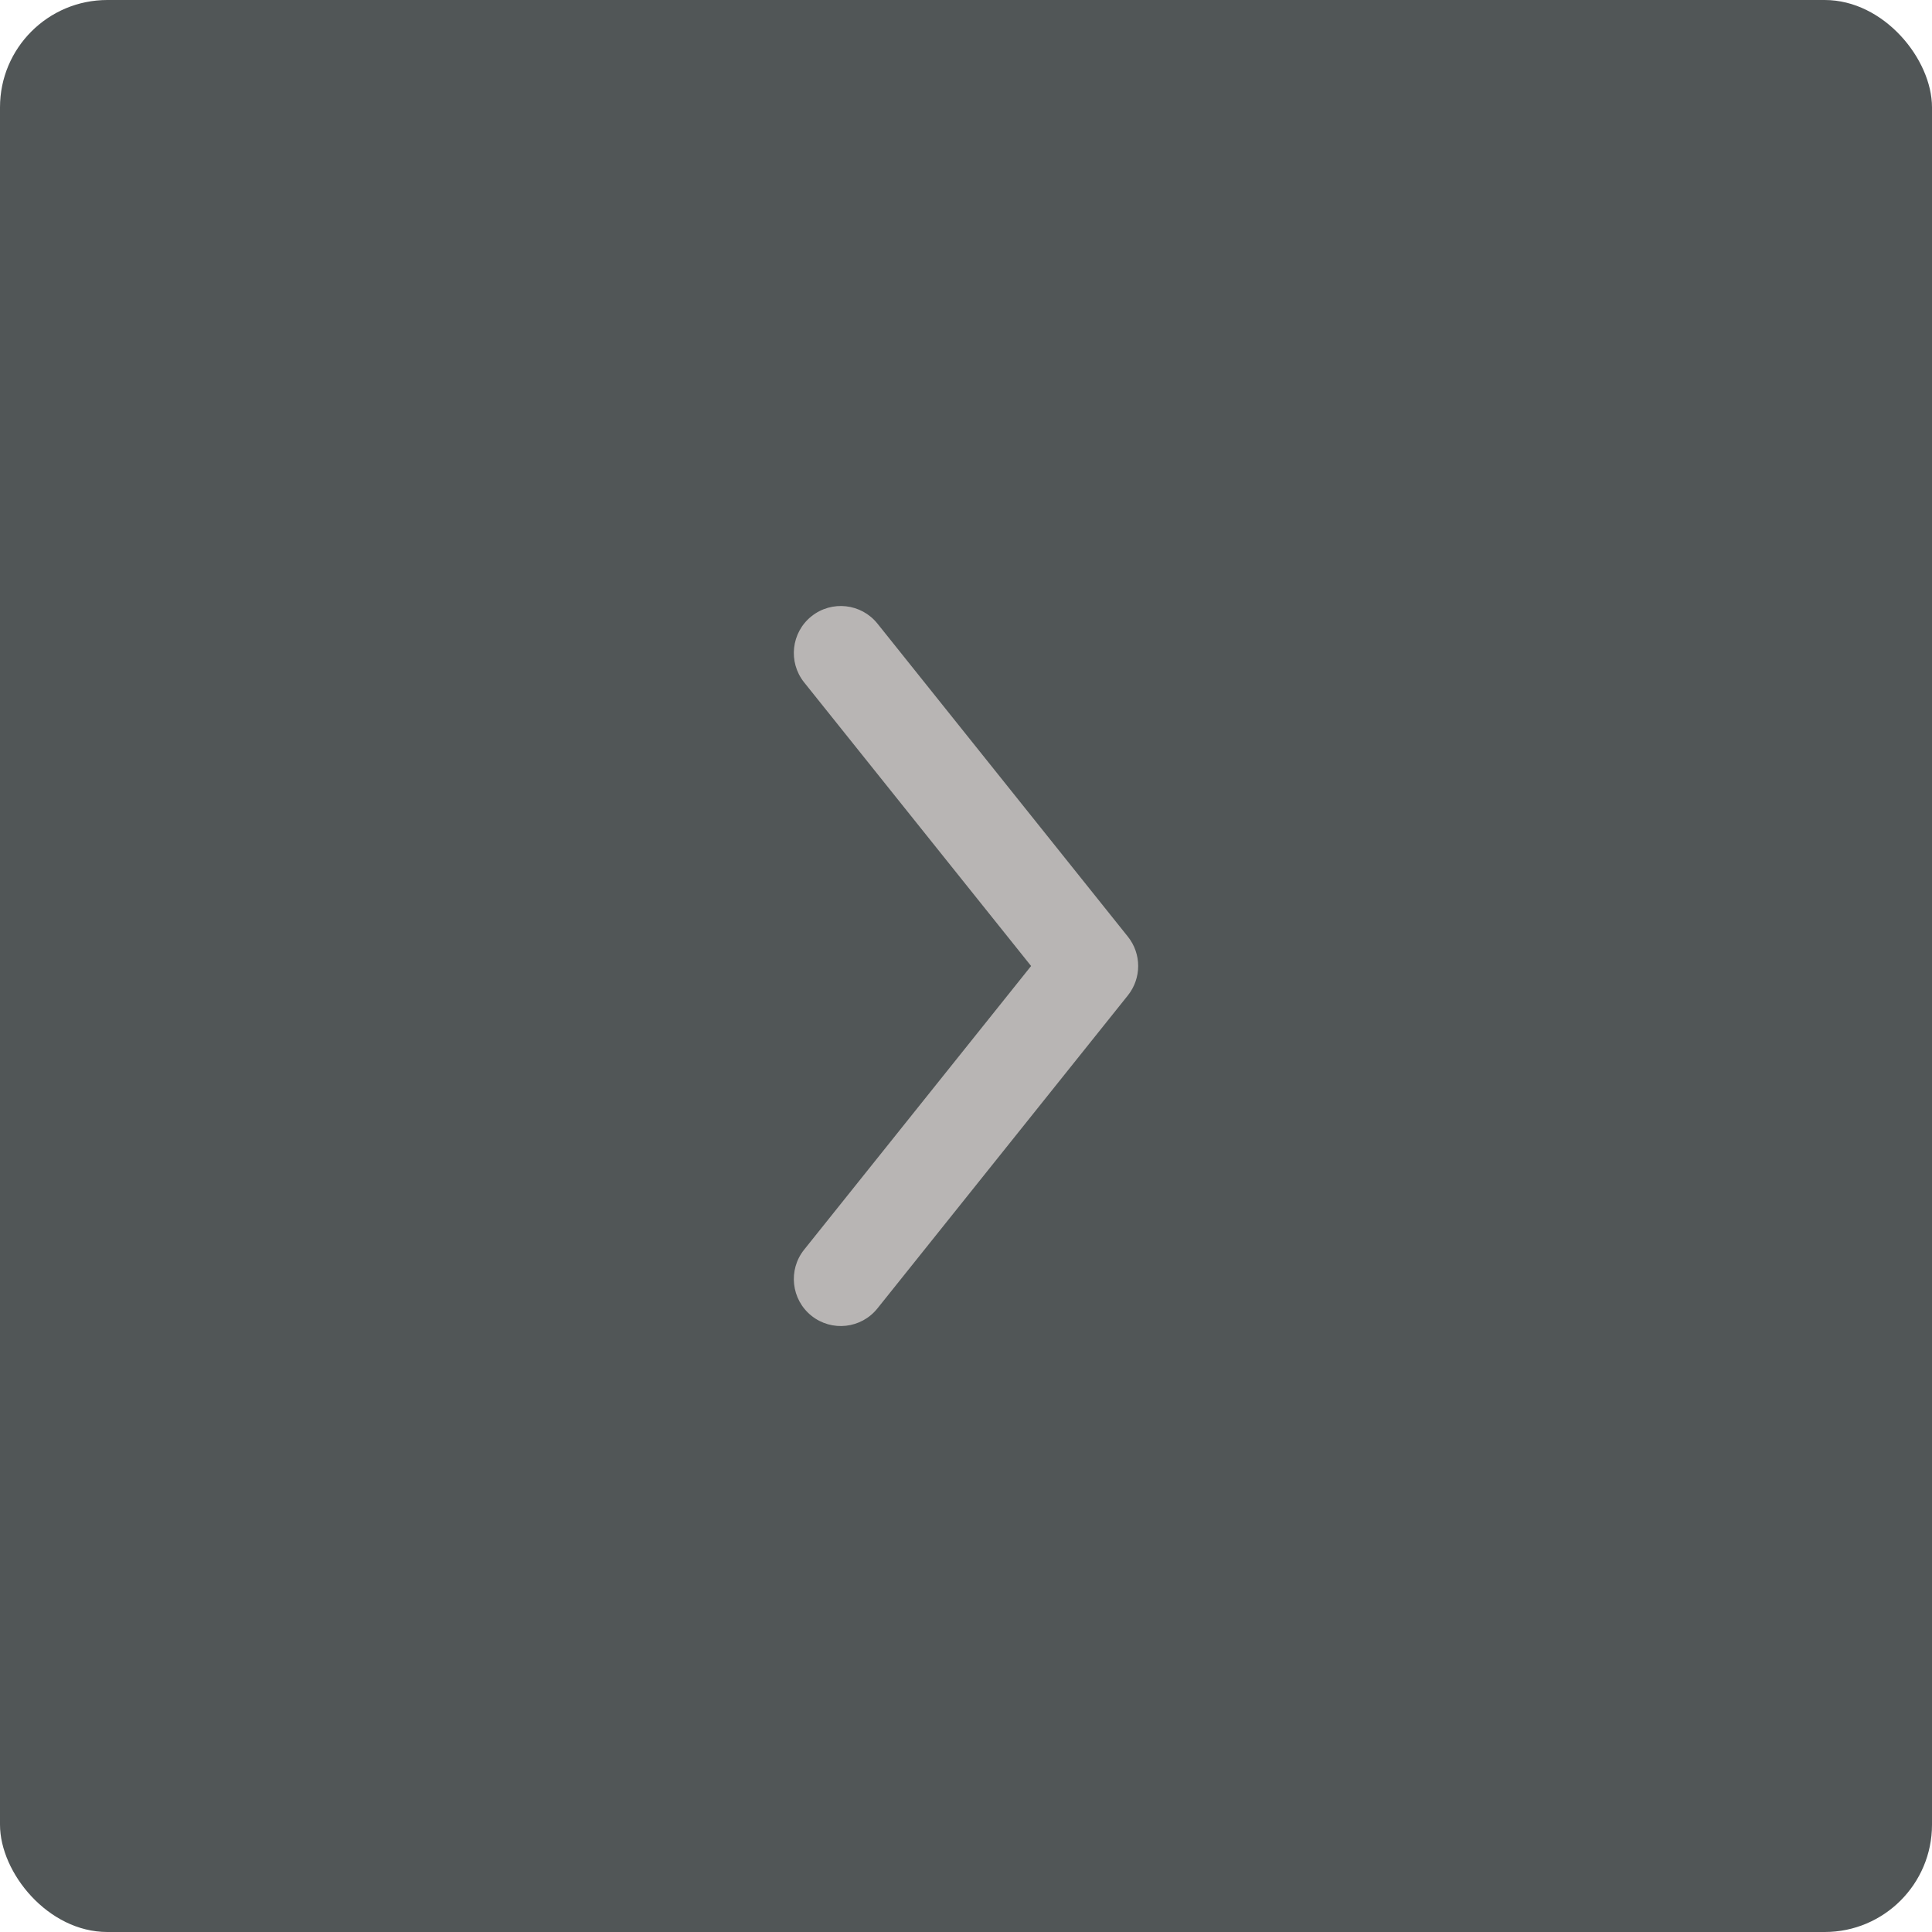
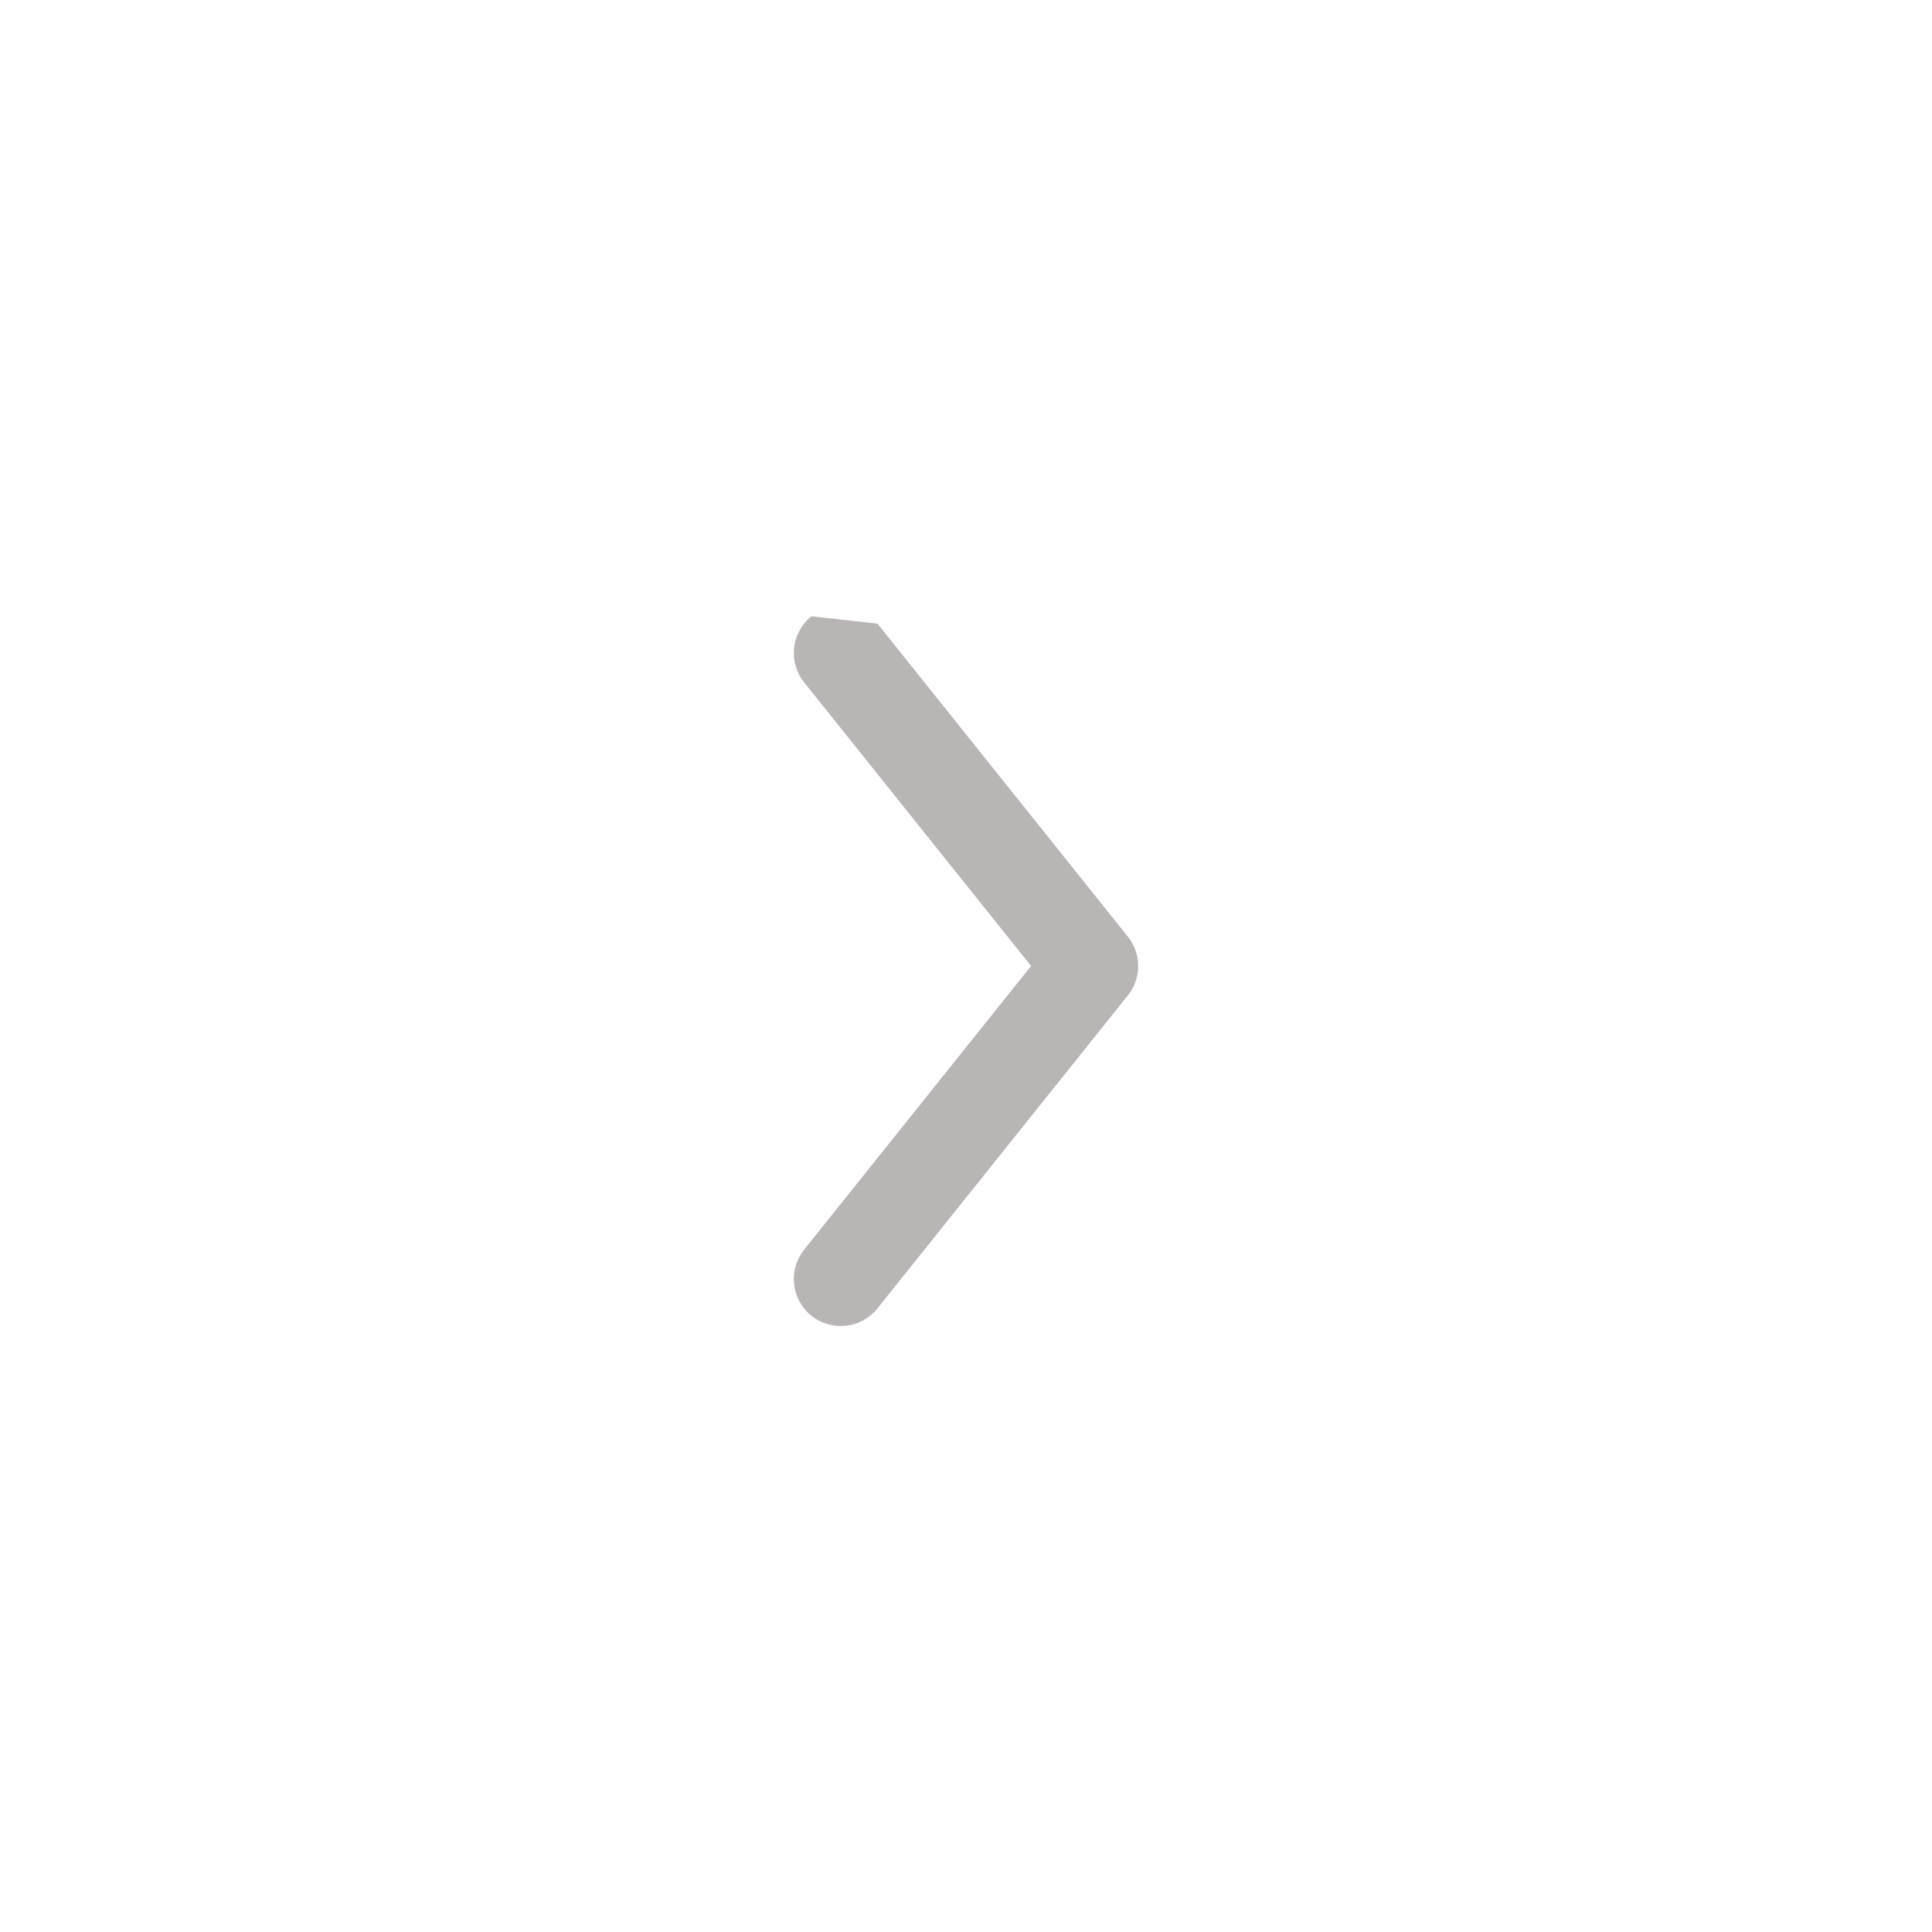
<svg xmlns="http://www.w3.org/2000/svg" width="36" height="36" viewBox="0 0 36 36" fill="none">
-   <rect width="36" height="36" rx="2" fill="#515657" />
-   <path fill-rule="evenodd" clip-rule="evenodd" d="M15.12 11.484C14.743 11.786 14.682 12.336 14.983 12.714L19.213 18L14.983 23.287C14.682 23.664 14.743 24.215 15.12 24.517C15.498 24.819 16.048 24.758 16.35 24.38L21.017 18.547C21.272 18.227 21.272 17.773 21.017 17.454L16.35 11.62C16.048 11.243 15.498 11.182 15.12 11.484Z" fill="#B8B5B4" />
+   <path fill-rule="evenodd" clip-rule="evenodd" d="M15.12 11.484C14.743 11.786 14.682 12.336 14.983 12.714L19.213 18L14.983 23.287C14.682 23.664 14.743 24.215 15.12 24.517C15.498 24.819 16.048 24.758 16.35 24.38L21.017 18.547C21.272 18.227 21.272 17.773 21.017 17.454L16.35 11.62Z" fill="#B8B5B4" />
</svg>